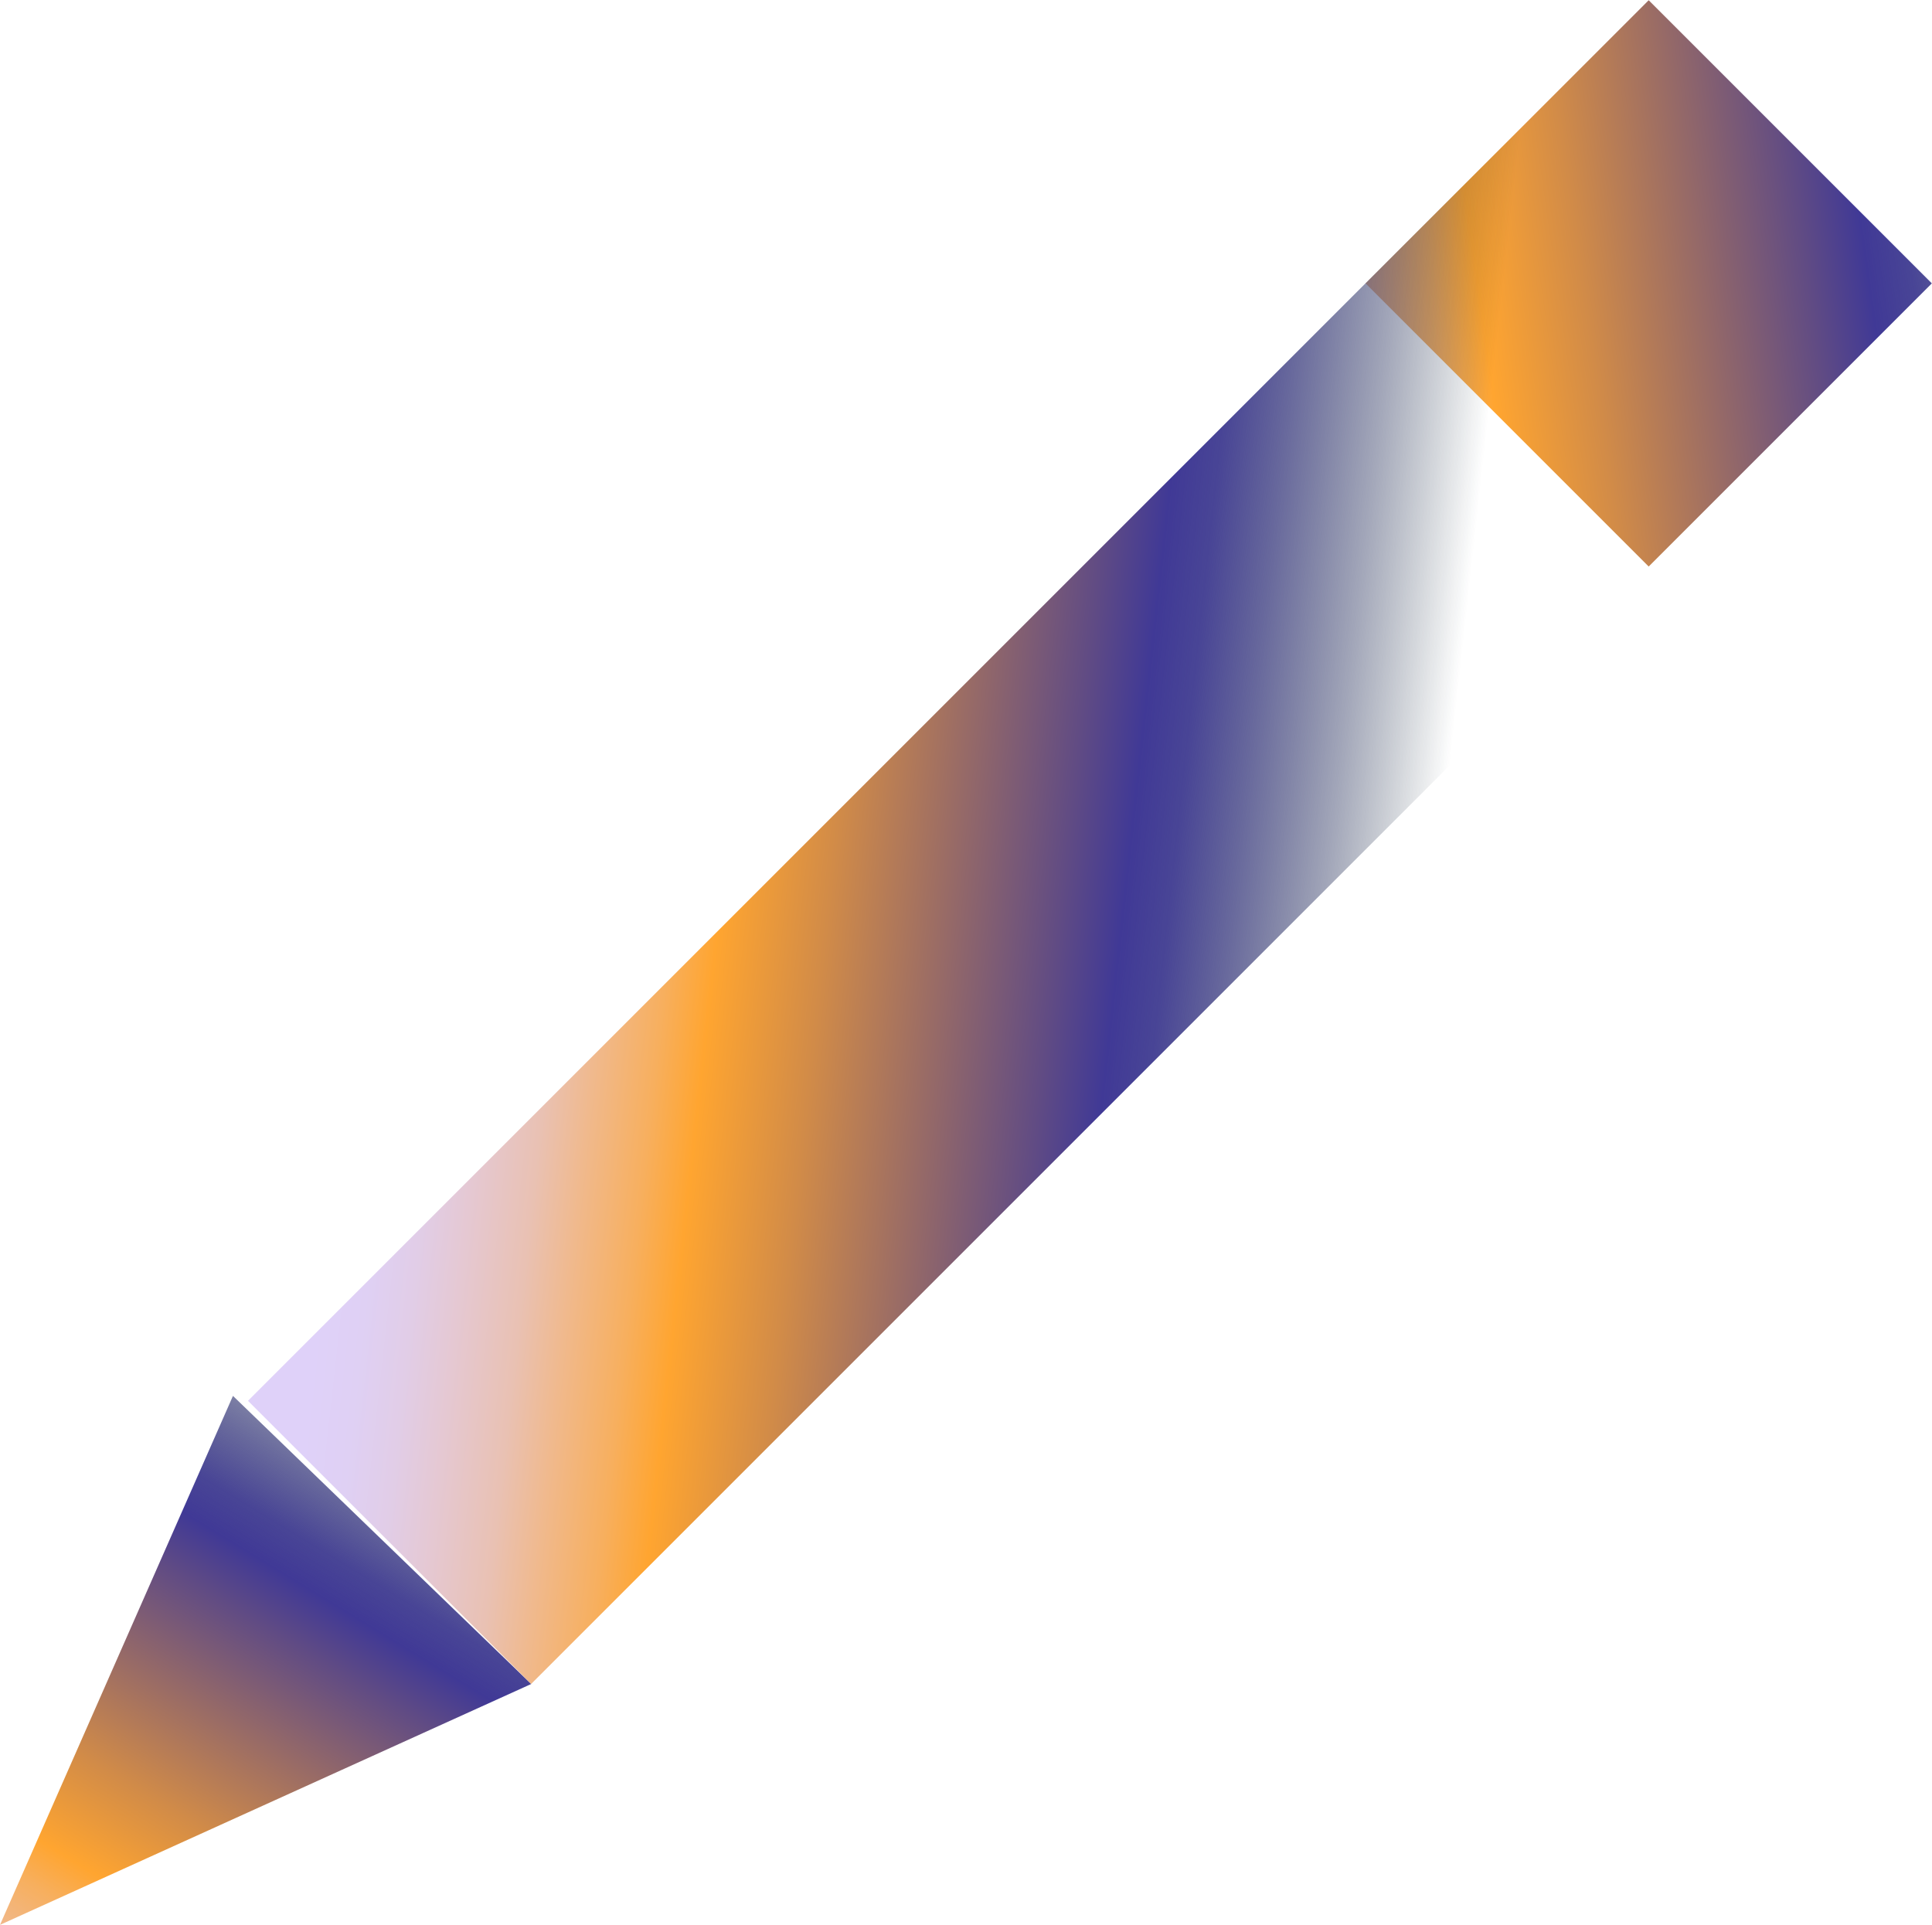
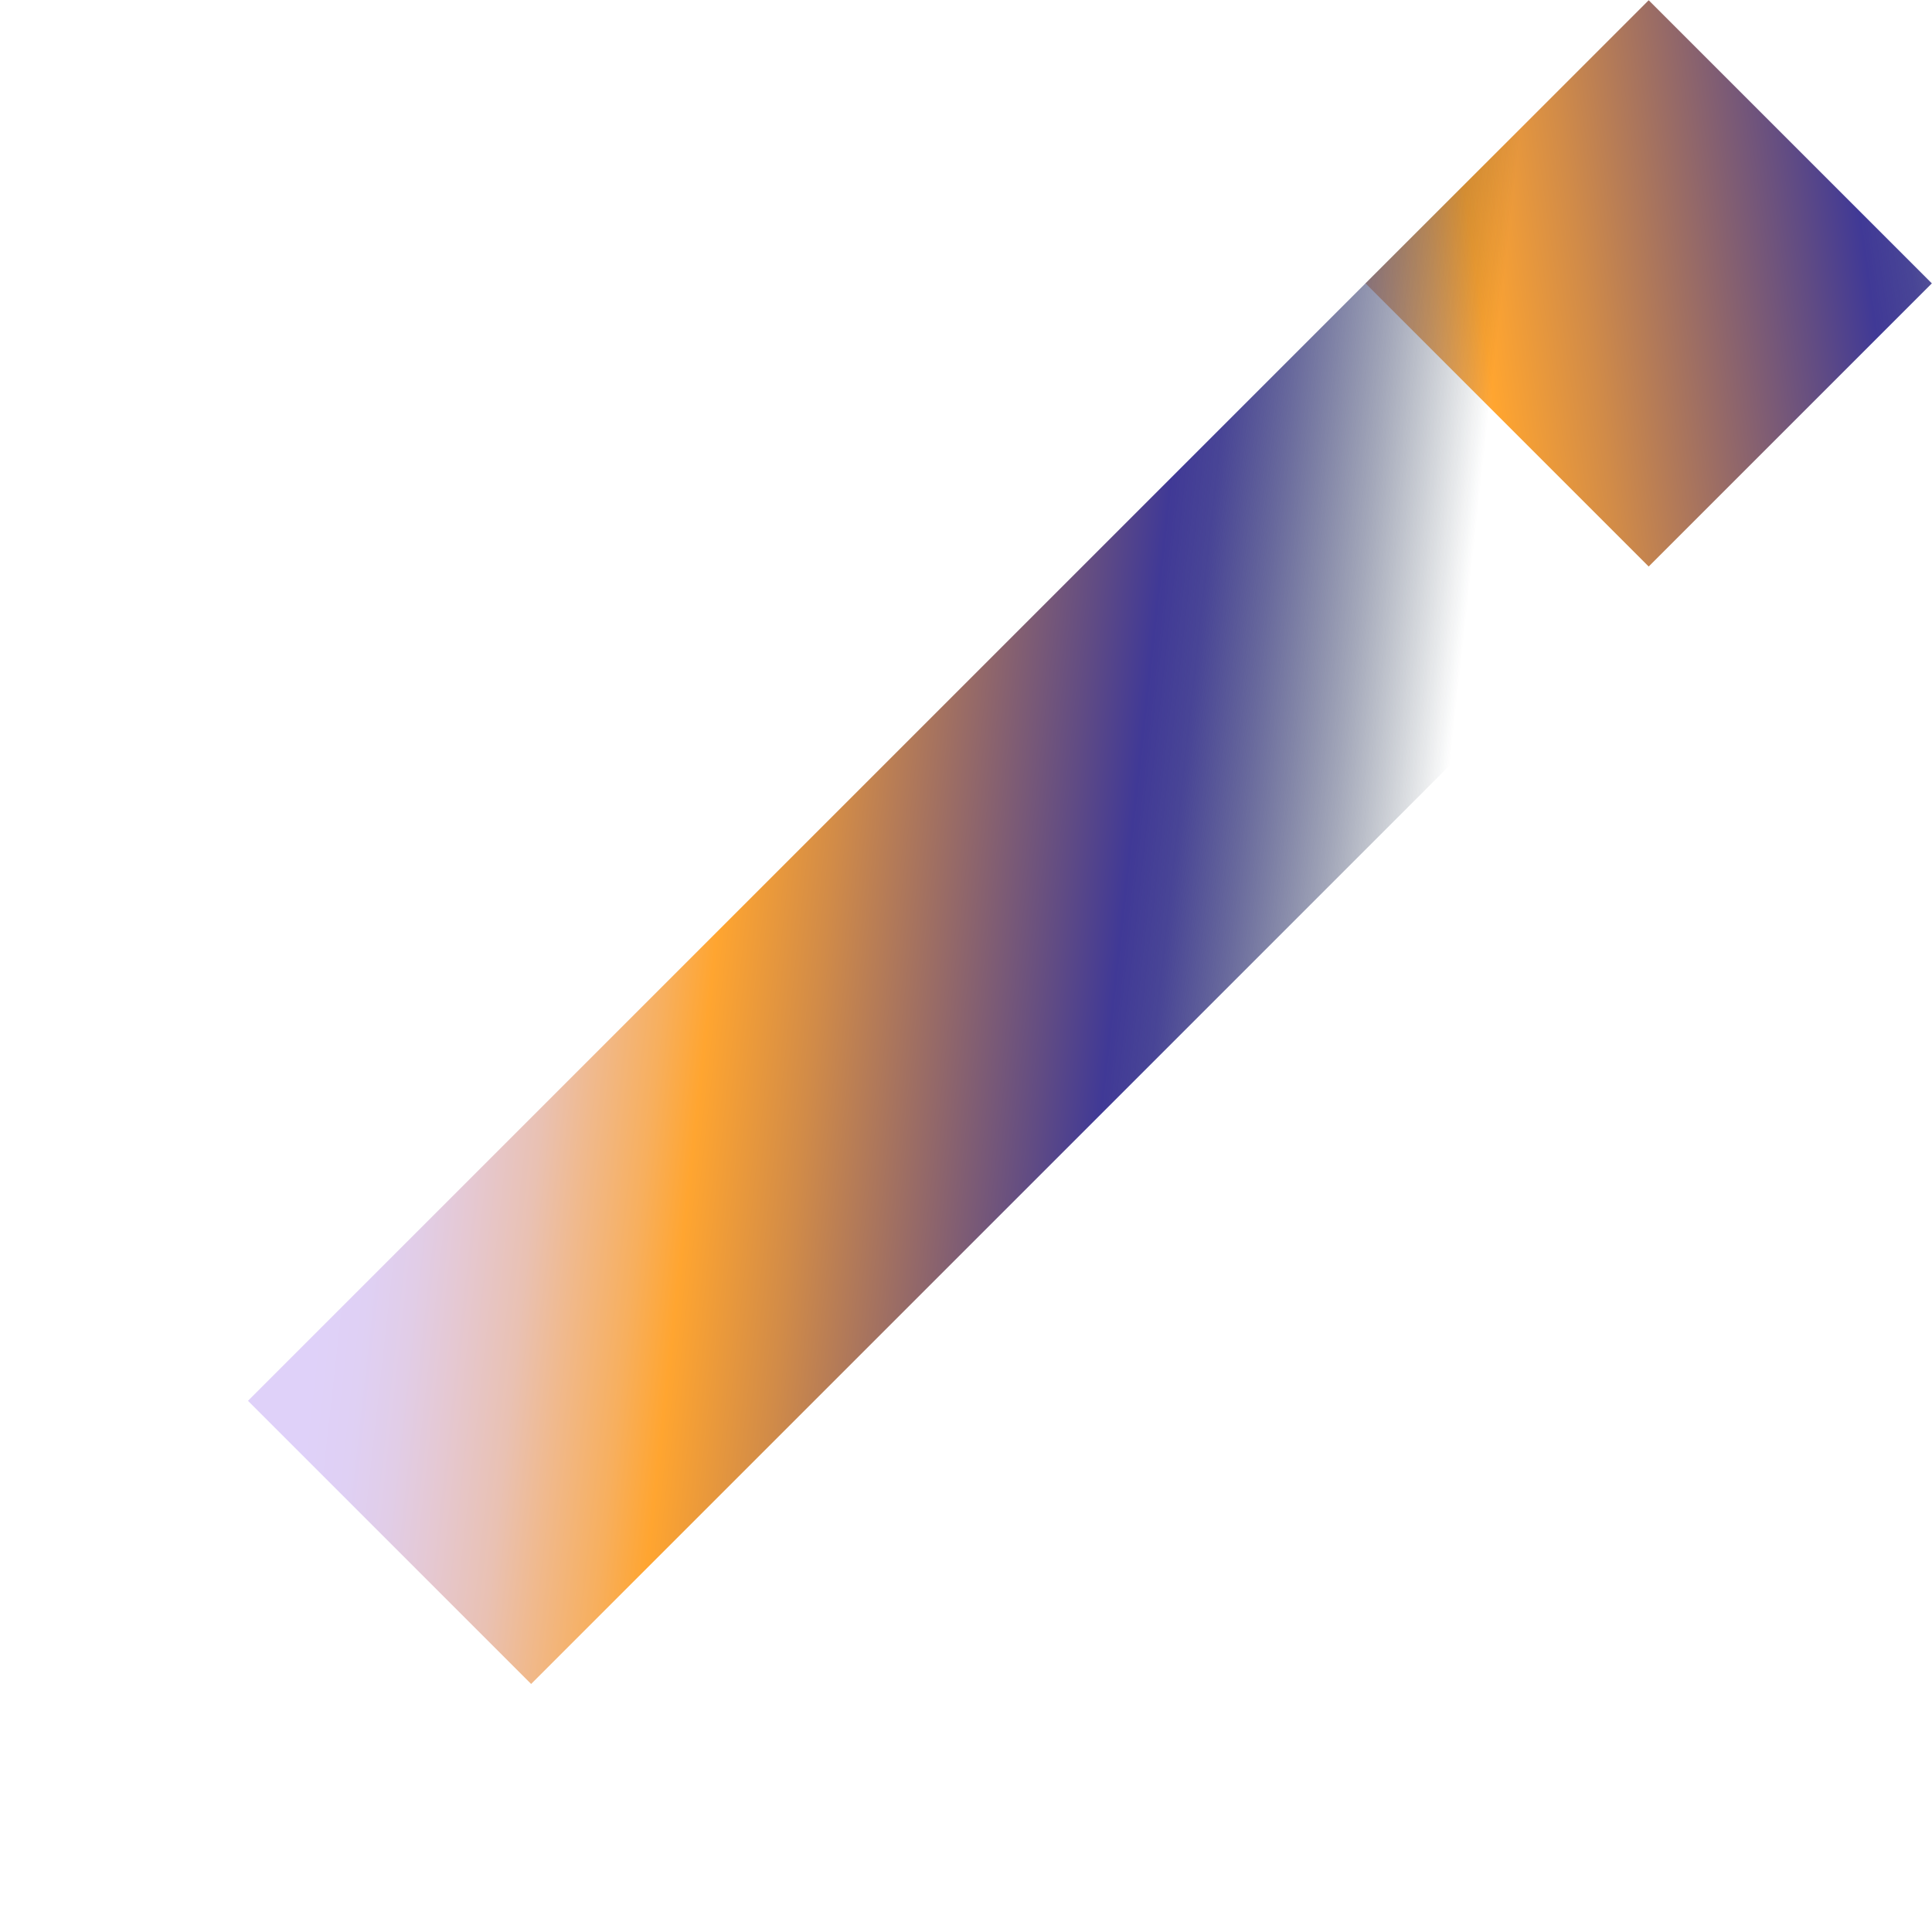
<svg xmlns="http://www.w3.org/2000/svg" xmlns:xlink="http://www.w3.org/1999/xlink" viewBox="0 0 95.29 94.94" id="Layer_2">
  <defs>
    <style>
      .cls-1 {
        fill: url(#linear-gradient-3);
      }

      .cls-2 {
        fill: url(#linear-gradient-2);
      }

      .cls-3 {
        fill: url(#linear-gradient);
      }
    </style>
    <linearGradient gradientUnits="userSpaceOnUse" y2="52.32" x2="33.26" y1="109.78" x1="-1.79" id="linear-gradient">
      <stop stop-color="#dfd1f9" offset=".04" />
      <stop stop-color="#dfd0f4" offset=".07" />
      <stop stop-color="#e1cde7" offset=".1" />
      <stop stop-color="#e5c8d2" offset=".13" />
      <stop stop-color="#e9c1b3" offset=".17" />
      <stop stop-color="#f0b98d" offset=".2" />
      <stop stop-color="#f7af5e" offset=".24" />
      <stop stop-color="#ffa530" offset=".27" />
      <stop stop-color="#d18b48" offset=".34" />
      <stop stop-color="#604b84" offset=".49" />
      <stop stop-color="#403996" offset=".53" />
      <stop stop-opacity=".93" stop-color="#3b378e" offset=".56" />
      <stop stop-opacity=".73" stop-color="#303178" offset=".6" />
      <stop stop-opacity=".41" stop-color="#1f2956" offset=".66" />
      <stop stop-opacity="0" stop-color="#081e2a" offset=".73" />
    </linearGradient>
    <linearGradient xlink:href="#linear-gradient" gradientTransform="translate(148.7 -33.66) rotate(135)" y2="7.6" x2="126.2" y1="17.93" x1="53.4" id="linear-gradient-2" />
    <linearGradient xlink:href="#linear-gradient" gradientTransform="translate(121.14 -15.91) rotate(128.58) scale(1.13 1.11) skewX(-12.52)" y2="15.24" x2="114.59" y1="15.24" x1="45.5" id="linear-gradient-3" />
  </defs>
  <g id="Layer_2-2">
    <g id="Generative_Object">
-       <polygon points="26.2 83.06 11.49 68.85 0 94.94 26.2 83.06" class="cls-3" />
      <rect transform="translate(128.94 81.35) rotate(-135)" height="19.75" width="19.75" y="4.09" x="71.44" class="cls-2" />
      <rect transform="translate(62.4 108.91) rotate(-135)" height="97.71" width="19.75" y="-7.32" x="43.88" class="cls-1" />
    </g>
  </g>
</svg>